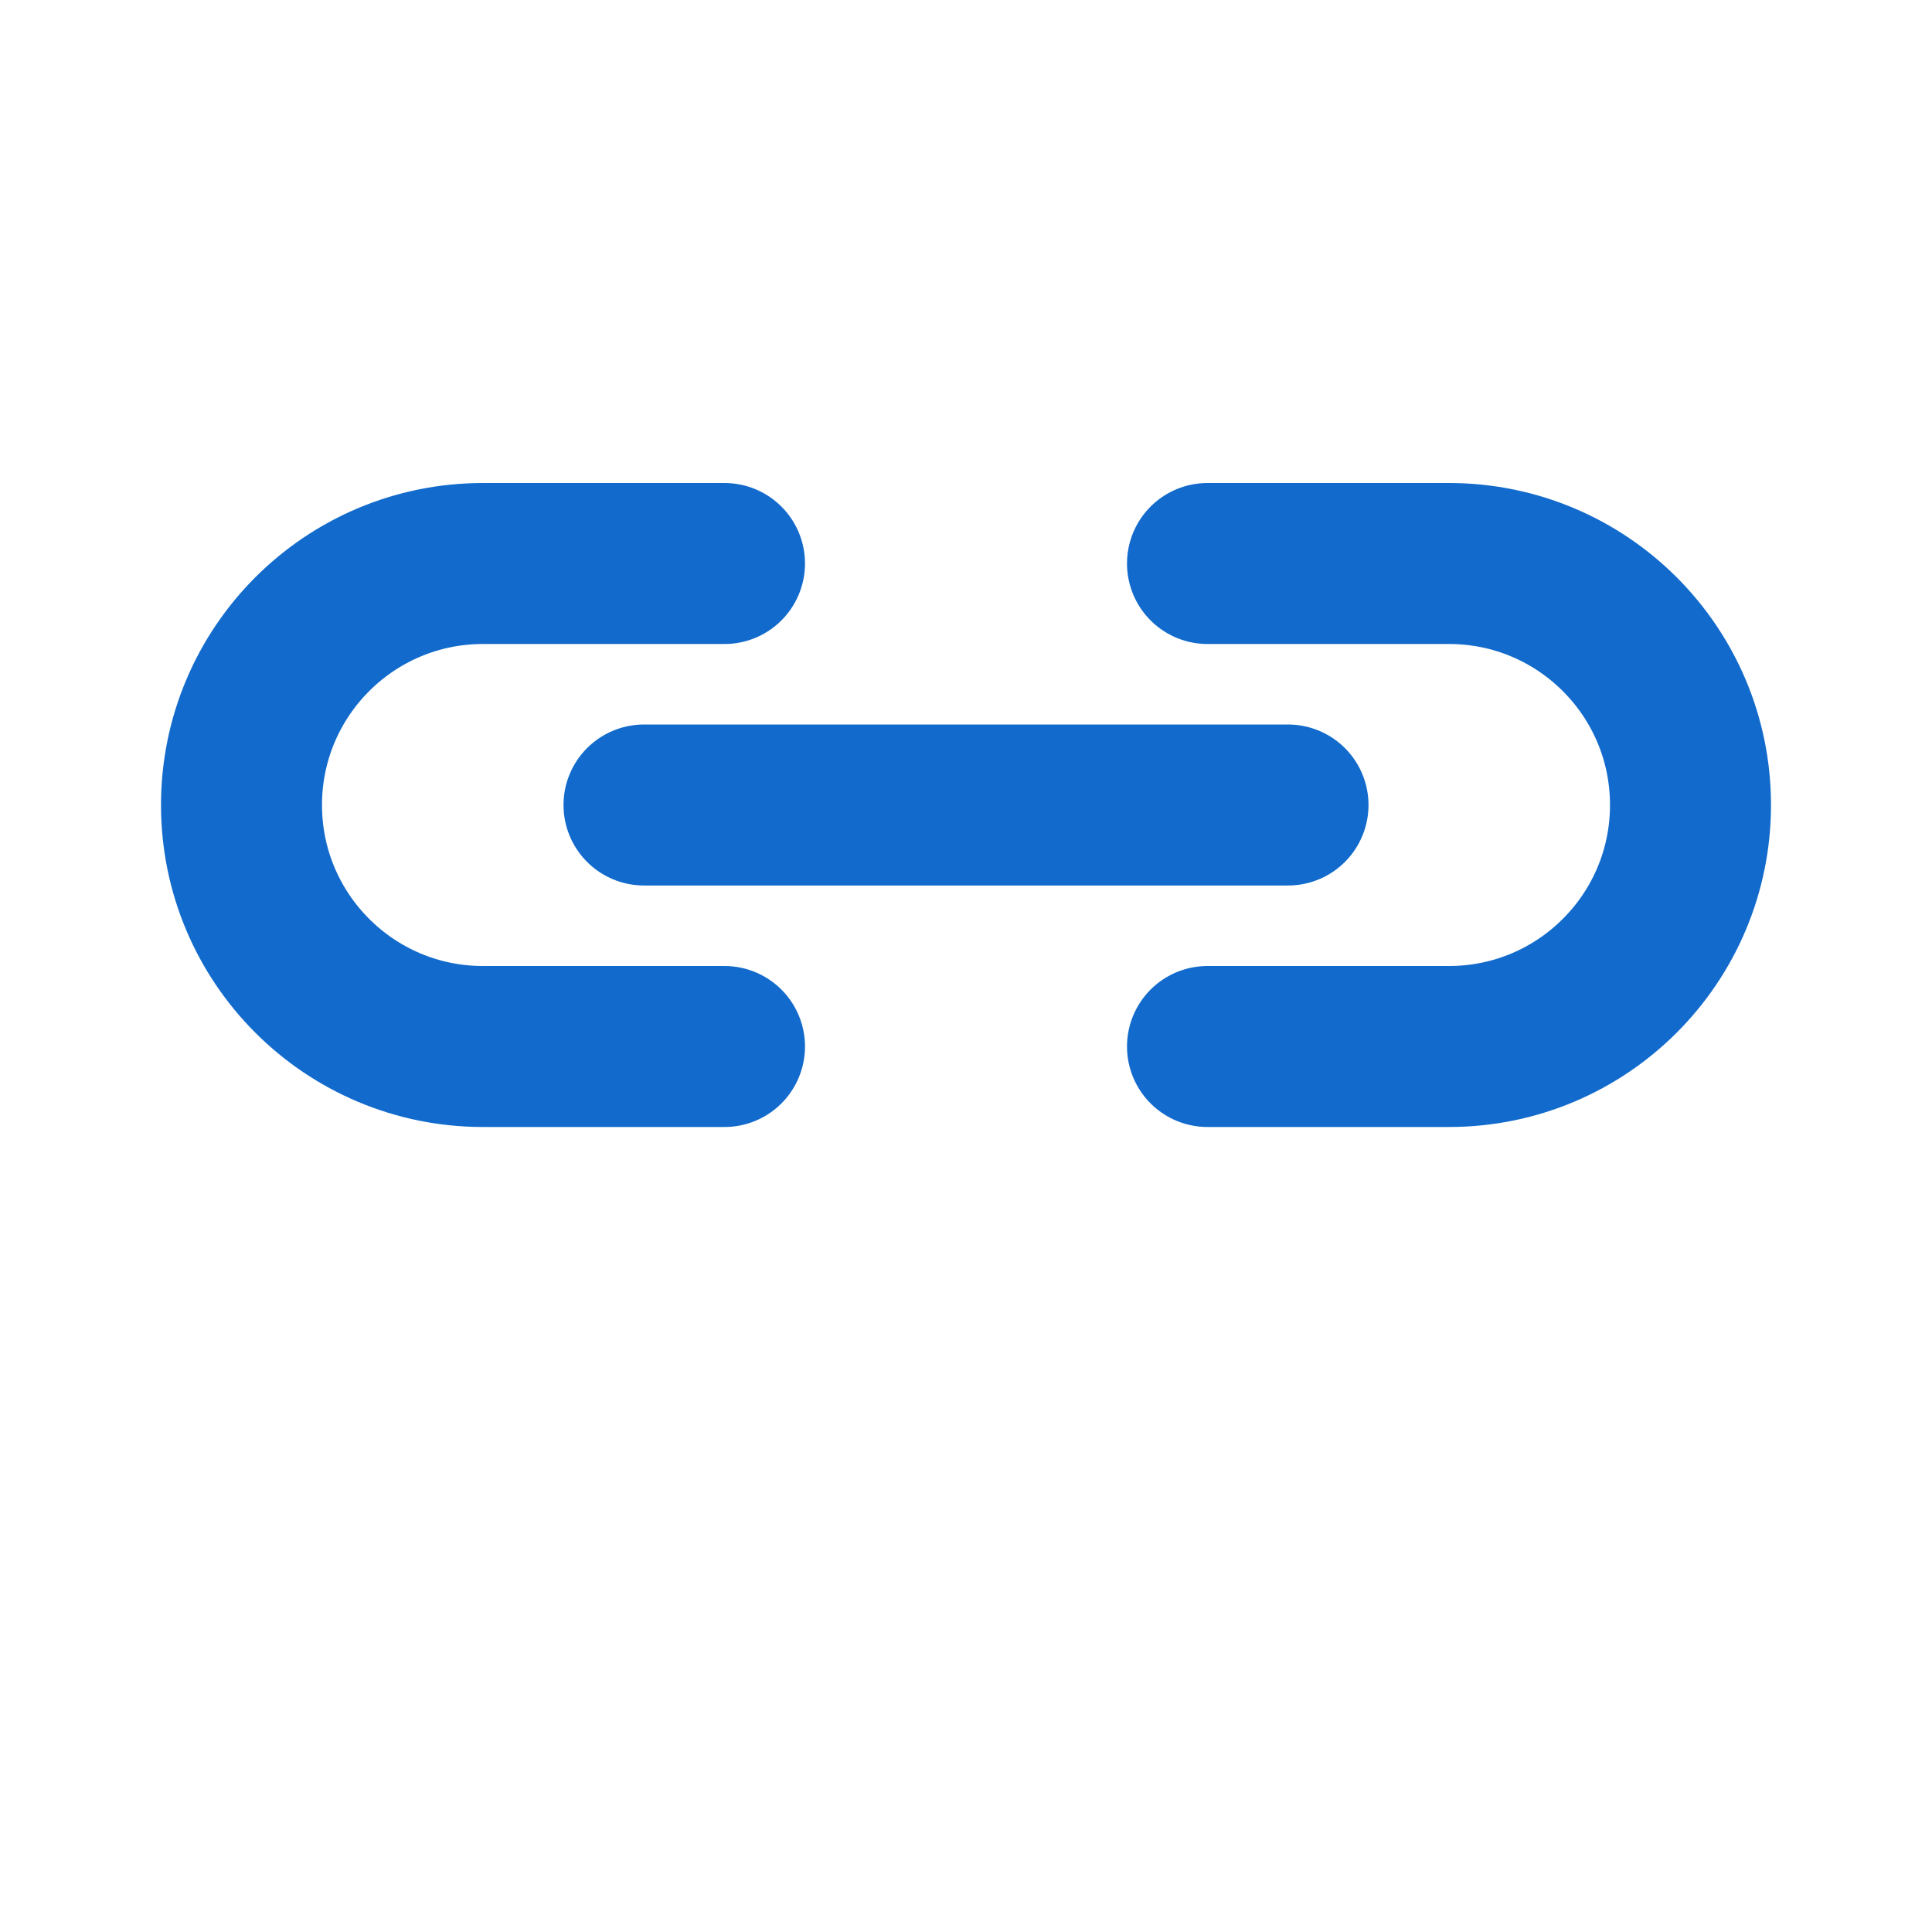
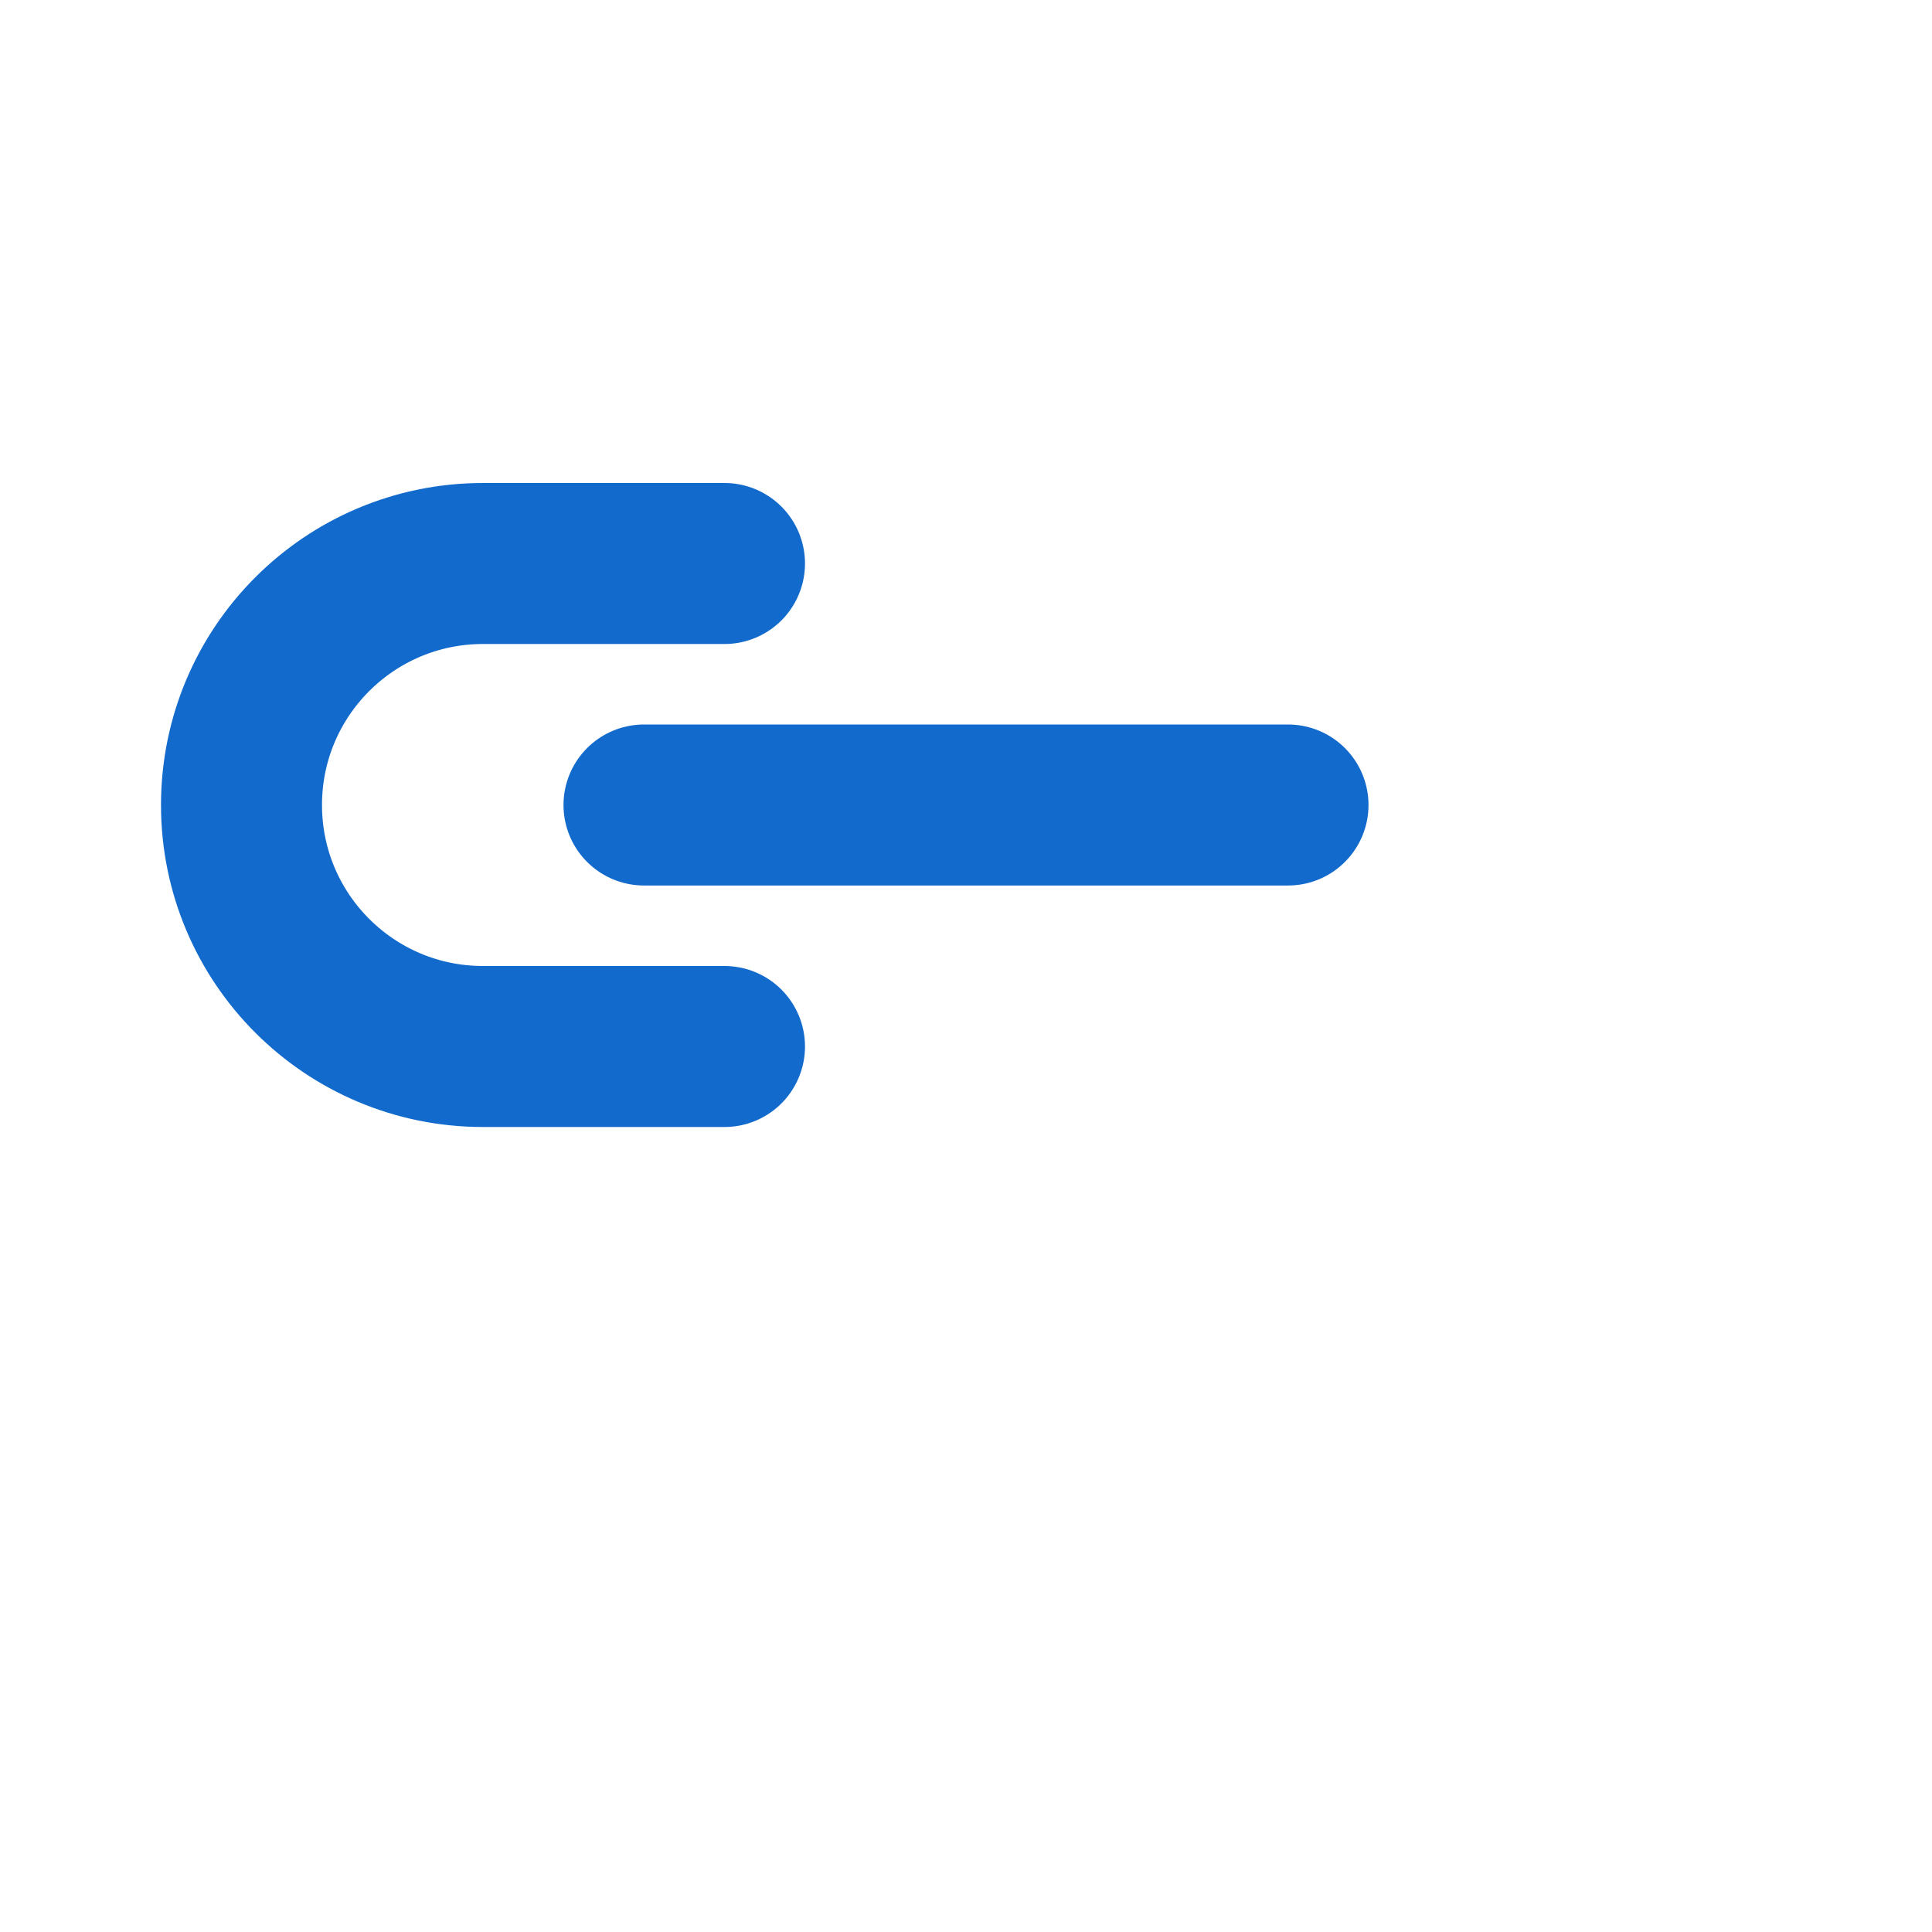
<svg xmlns="http://www.w3.org/2000/svg" viewBox="0 0 24 24">
  <g fill="none" stroke="#126bcc" stroke-width="2" stroke-linecap="round" stroke-linejoin="round">
    <path d="M9,7 L6,7 C4.343,7 3,8.343 3,10 C3,11.657 4.343,13 6,13 L9,13" />
-     <path d="M15,7 L18,7 C19.657,7 21,8.343 21,10 C21,11.657 19.657,13 18,13 L15,13" />
    <path d="M8,10 L16,10" />
  </g>
</svg>